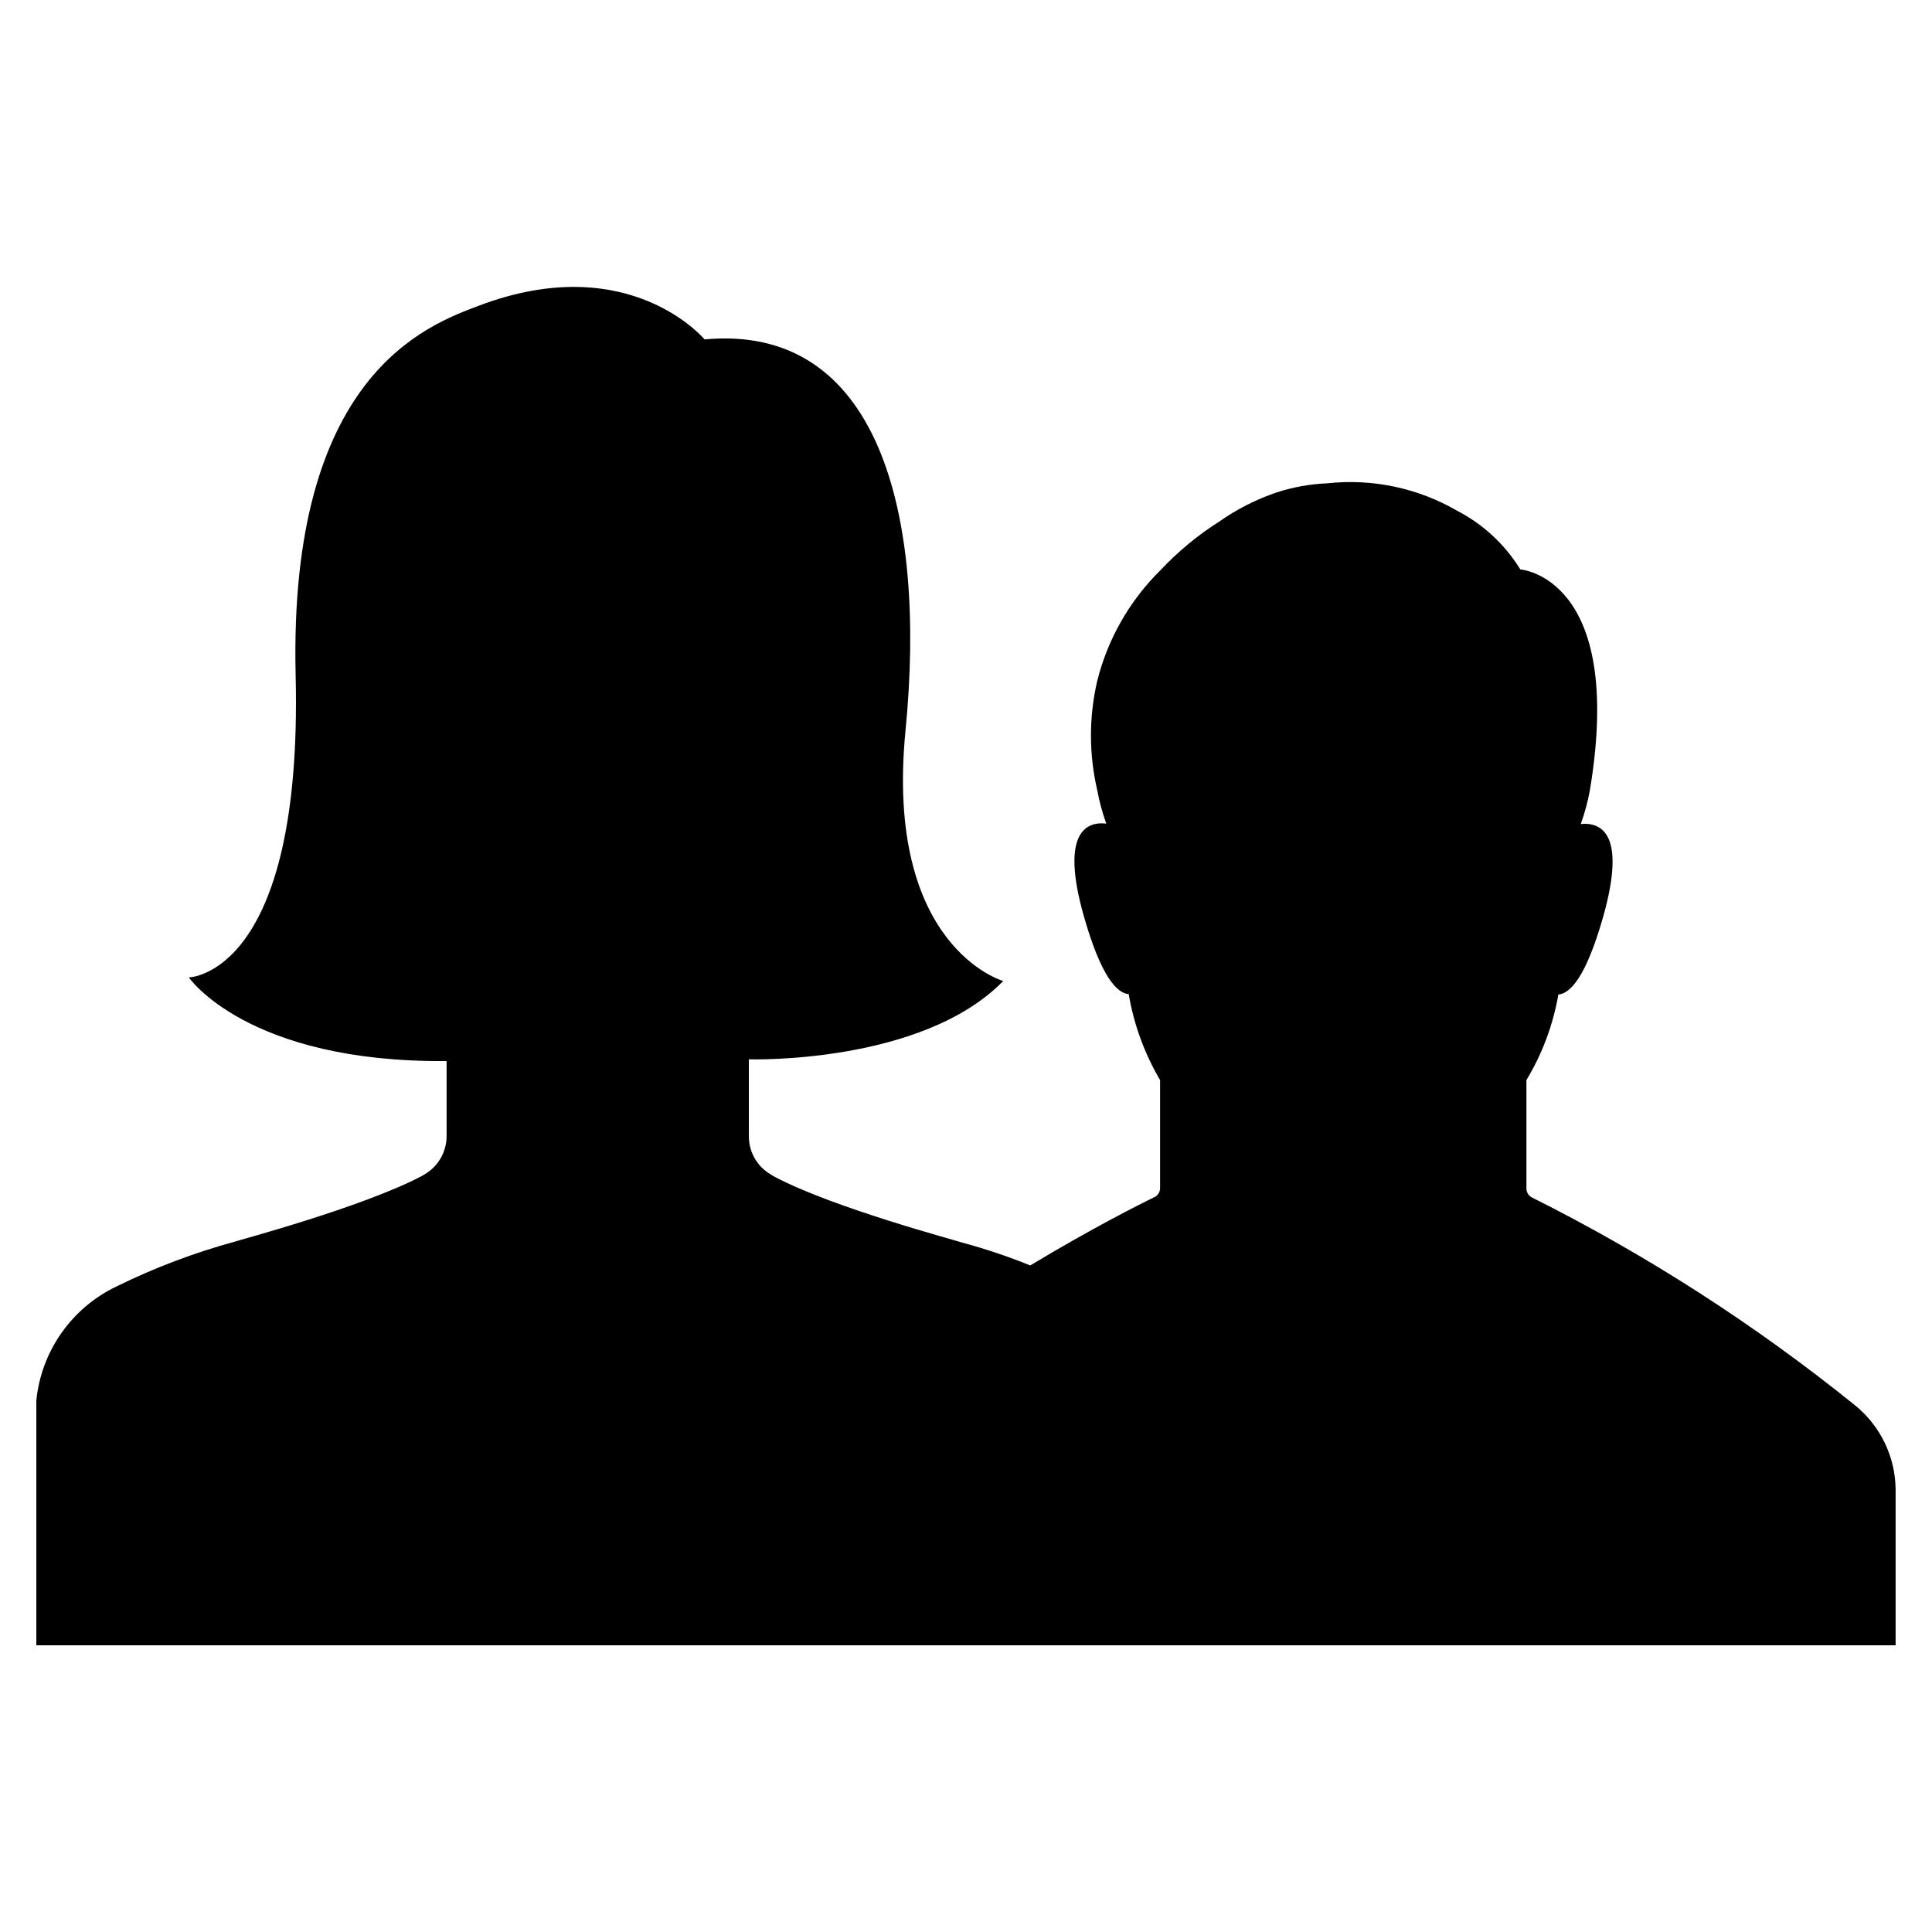
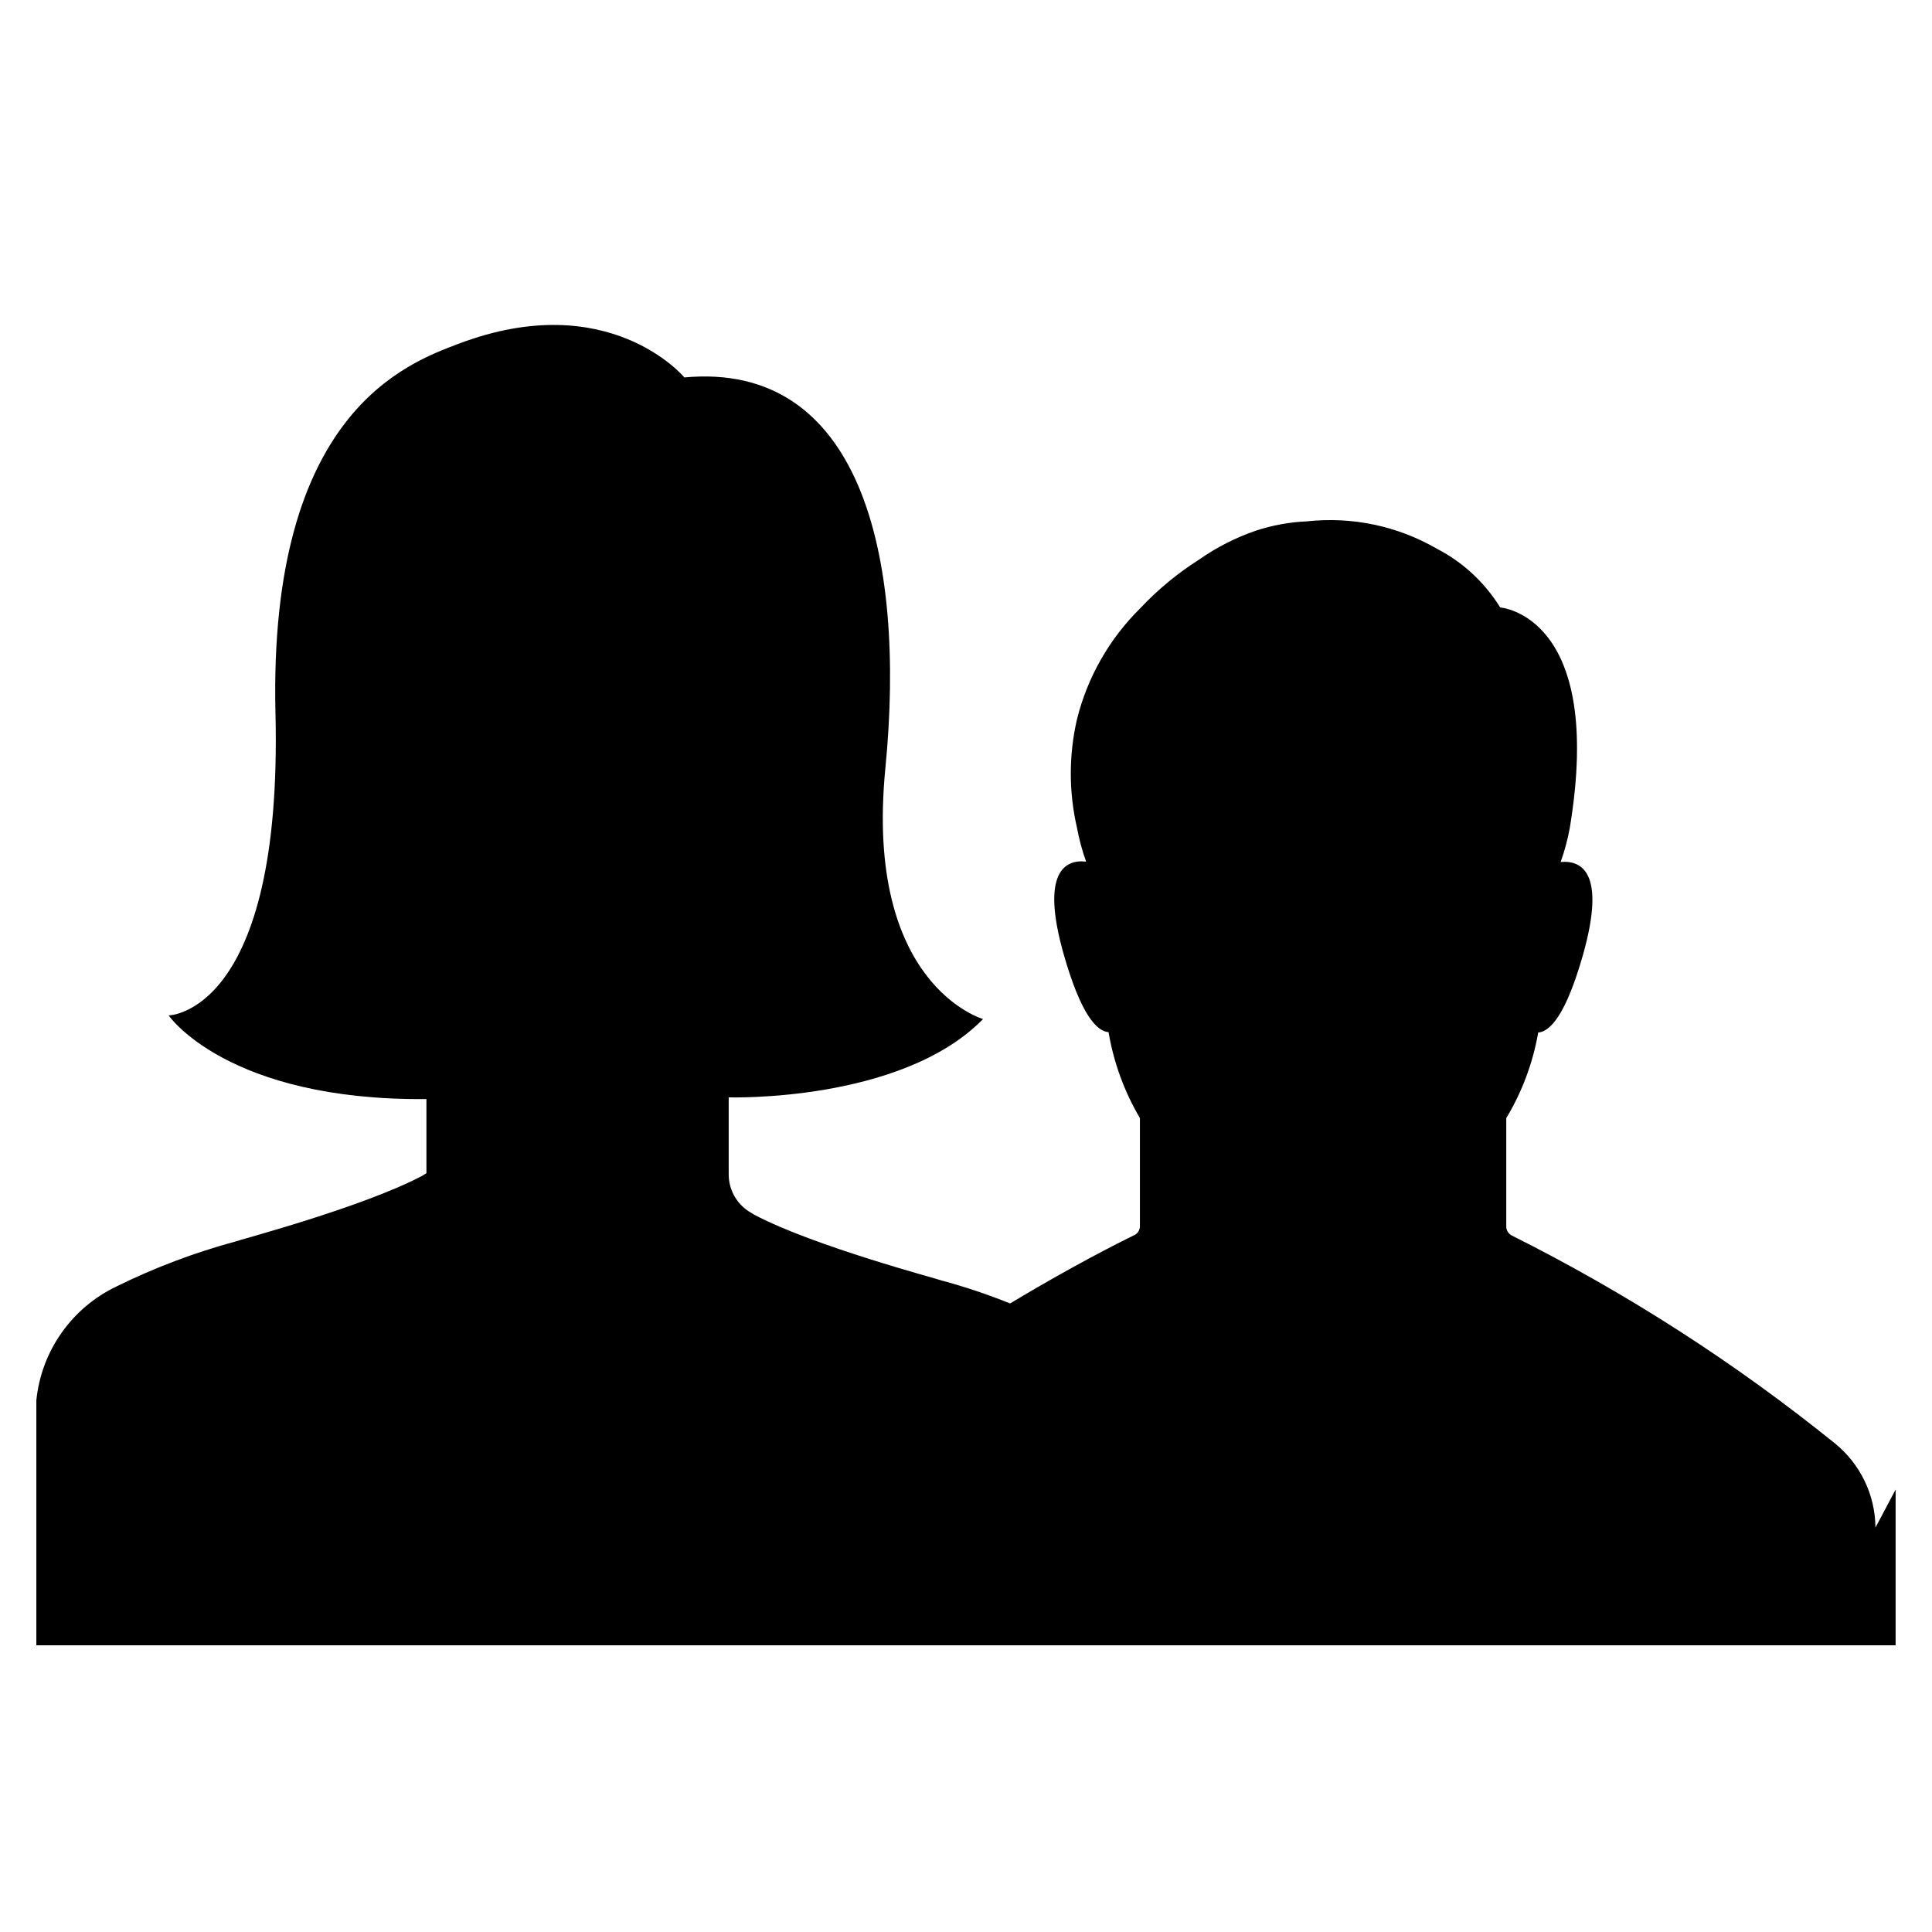
<svg xmlns="http://www.w3.org/2000/svg" fill="#000000" width="800px" height="800px" version="1.1" viewBox="144 144 512 512">
-   <path d="m646.36 538.75v41.262h-492.73v-64.891c1.32-13.109 9.402-24.578 21.309-30.227 10.027-4.941 20.504-8.906 31.289-11.84 0.605-0.301 33.805-9.07 49.625-17.434l1.16-0.707-0.004 0.004c3.402-2.211 5.422-6.019 5.344-10.078v-19.648c-52.801 0.453-68.316-22.168-68.316-22.168s30.23-0.453 28.312-80.055c-1.914-79.602 34.812-92.75 48.516-97.941 39.852-15.113 59.852 8.918 59.852 8.918 46.148-4.281 58.895 46.148 53.254 103.63-5.644 57.484 25.895 66.402 25.895 66.402-21.664 22.168-67.41 20.758-67.41 20.758v20.152h0.004c-0.09 4.059 1.93 7.875 5.34 10.078l1.41 0.855c15.77 8.363 49.02 17.129 49.625 17.434 6.18 1.664 12.254 3.699 18.188 6.094 16.172-9.723 28.719-16.07 32.898-18.086 0.93-0.445 1.516-1.387 1.512-2.418v-28.617c-4.137-7.019-6.953-14.738-8.312-22.773-3.176-0.25-7.356-4.734-11.891-20.656-6.195-21.816 0.402-25.191 5.945-24.535-1.047-2.918-1.855-5.918-2.418-8.965-2.188-9.465-2.188-19.305 0-28.77 2.777-11.164 8.582-21.344 16.777-29.422 4.613-4.914 9.828-9.23 15.516-12.848 4.652-3.266 9.738-5.863 15.113-7.707 4.383-1.445 8.945-2.277 13.555-2.469 11.949-1.305 24.004 1.234 34.41 7.254 6.902 3.57 12.703 8.949 16.777 15.566 0 0 27.809 1.965 18.438 58.492-0.562 3.051-1.371 6.051-2.418 8.969 5.543-0.504 12.09 2.719 5.945 24.535-4.535 15.973-8.715 20.402-11.891 20.656-1.387 8.02-4.258 15.707-8.461 22.672v28.719c-0.008 1.027 0.582 1.969 1.508 2.418 30.445 15.246 59.16 33.723 85.648 55.117 6.699 5.461 10.617 13.625 10.684 22.266z" />
+   <path d="m646.36 538.75v41.262h-492.73v-64.891c1.32-13.109 9.402-24.578 21.309-30.227 10.027-4.941 20.504-8.906 31.289-11.84 0.605-0.301 33.805-9.07 49.625-17.434l1.16-0.707-0.004 0.004v-19.648c-52.801 0.453-68.316-22.168-68.316-22.168s30.23-0.453 28.312-80.055c-1.914-79.602 34.812-92.75 48.516-97.941 39.852-15.113 59.852 8.918 59.852 8.918 46.148-4.281 58.895 46.148 53.254 103.63-5.644 57.484 25.895 66.402 25.895 66.402-21.664 22.168-67.41 20.758-67.41 20.758v20.152h0.004c-0.09 4.059 1.93 7.875 5.34 10.078l1.41 0.855c15.77 8.363 49.02 17.129 49.625 17.434 6.18 1.664 12.254 3.699 18.188 6.094 16.172-9.723 28.719-16.07 32.898-18.086 0.93-0.445 1.516-1.387 1.512-2.418v-28.617c-4.137-7.019-6.953-14.738-8.312-22.773-3.176-0.25-7.356-4.734-11.891-20.656-6.195-21.816 0.402-25.191 5.945-24.535-1.047-2.918-1.855-5.918-2.418-8.965-2.188-9.465-2.188-19.305 0-28.77 2.777-11.164 8.582-21.344 16.777-29.422 4.613-4.914 9.828-9.23 15.516-12.848 4.652-3.266 9.738-5.863 15.113-7.707 4.383-1.445 8.945-2.277 13.555-2.469 11.949-1.305 24.004 1.234 34.41 7.254 6.902 3.57 12.703 8.949 16.777 15.566 0 0 27.809 1.965 18.438 58.492-0.562 3.051-1.371 6.051-2.418 8.969 5.543-0.504 12.09 2.719 5.945 24.535-4.535 15.973-8.715 20.402-11.891 20.656-1.387 8.02-4.258 15.707-8.461 22.672v28.719c-0.008 1.027 0.582 1.969 1.508 2.418 30.445 15.246 59.16 33.723 85.648 55.117 6.699 5.461 10.617 13.625 10.684 22.266z" />
</svg>